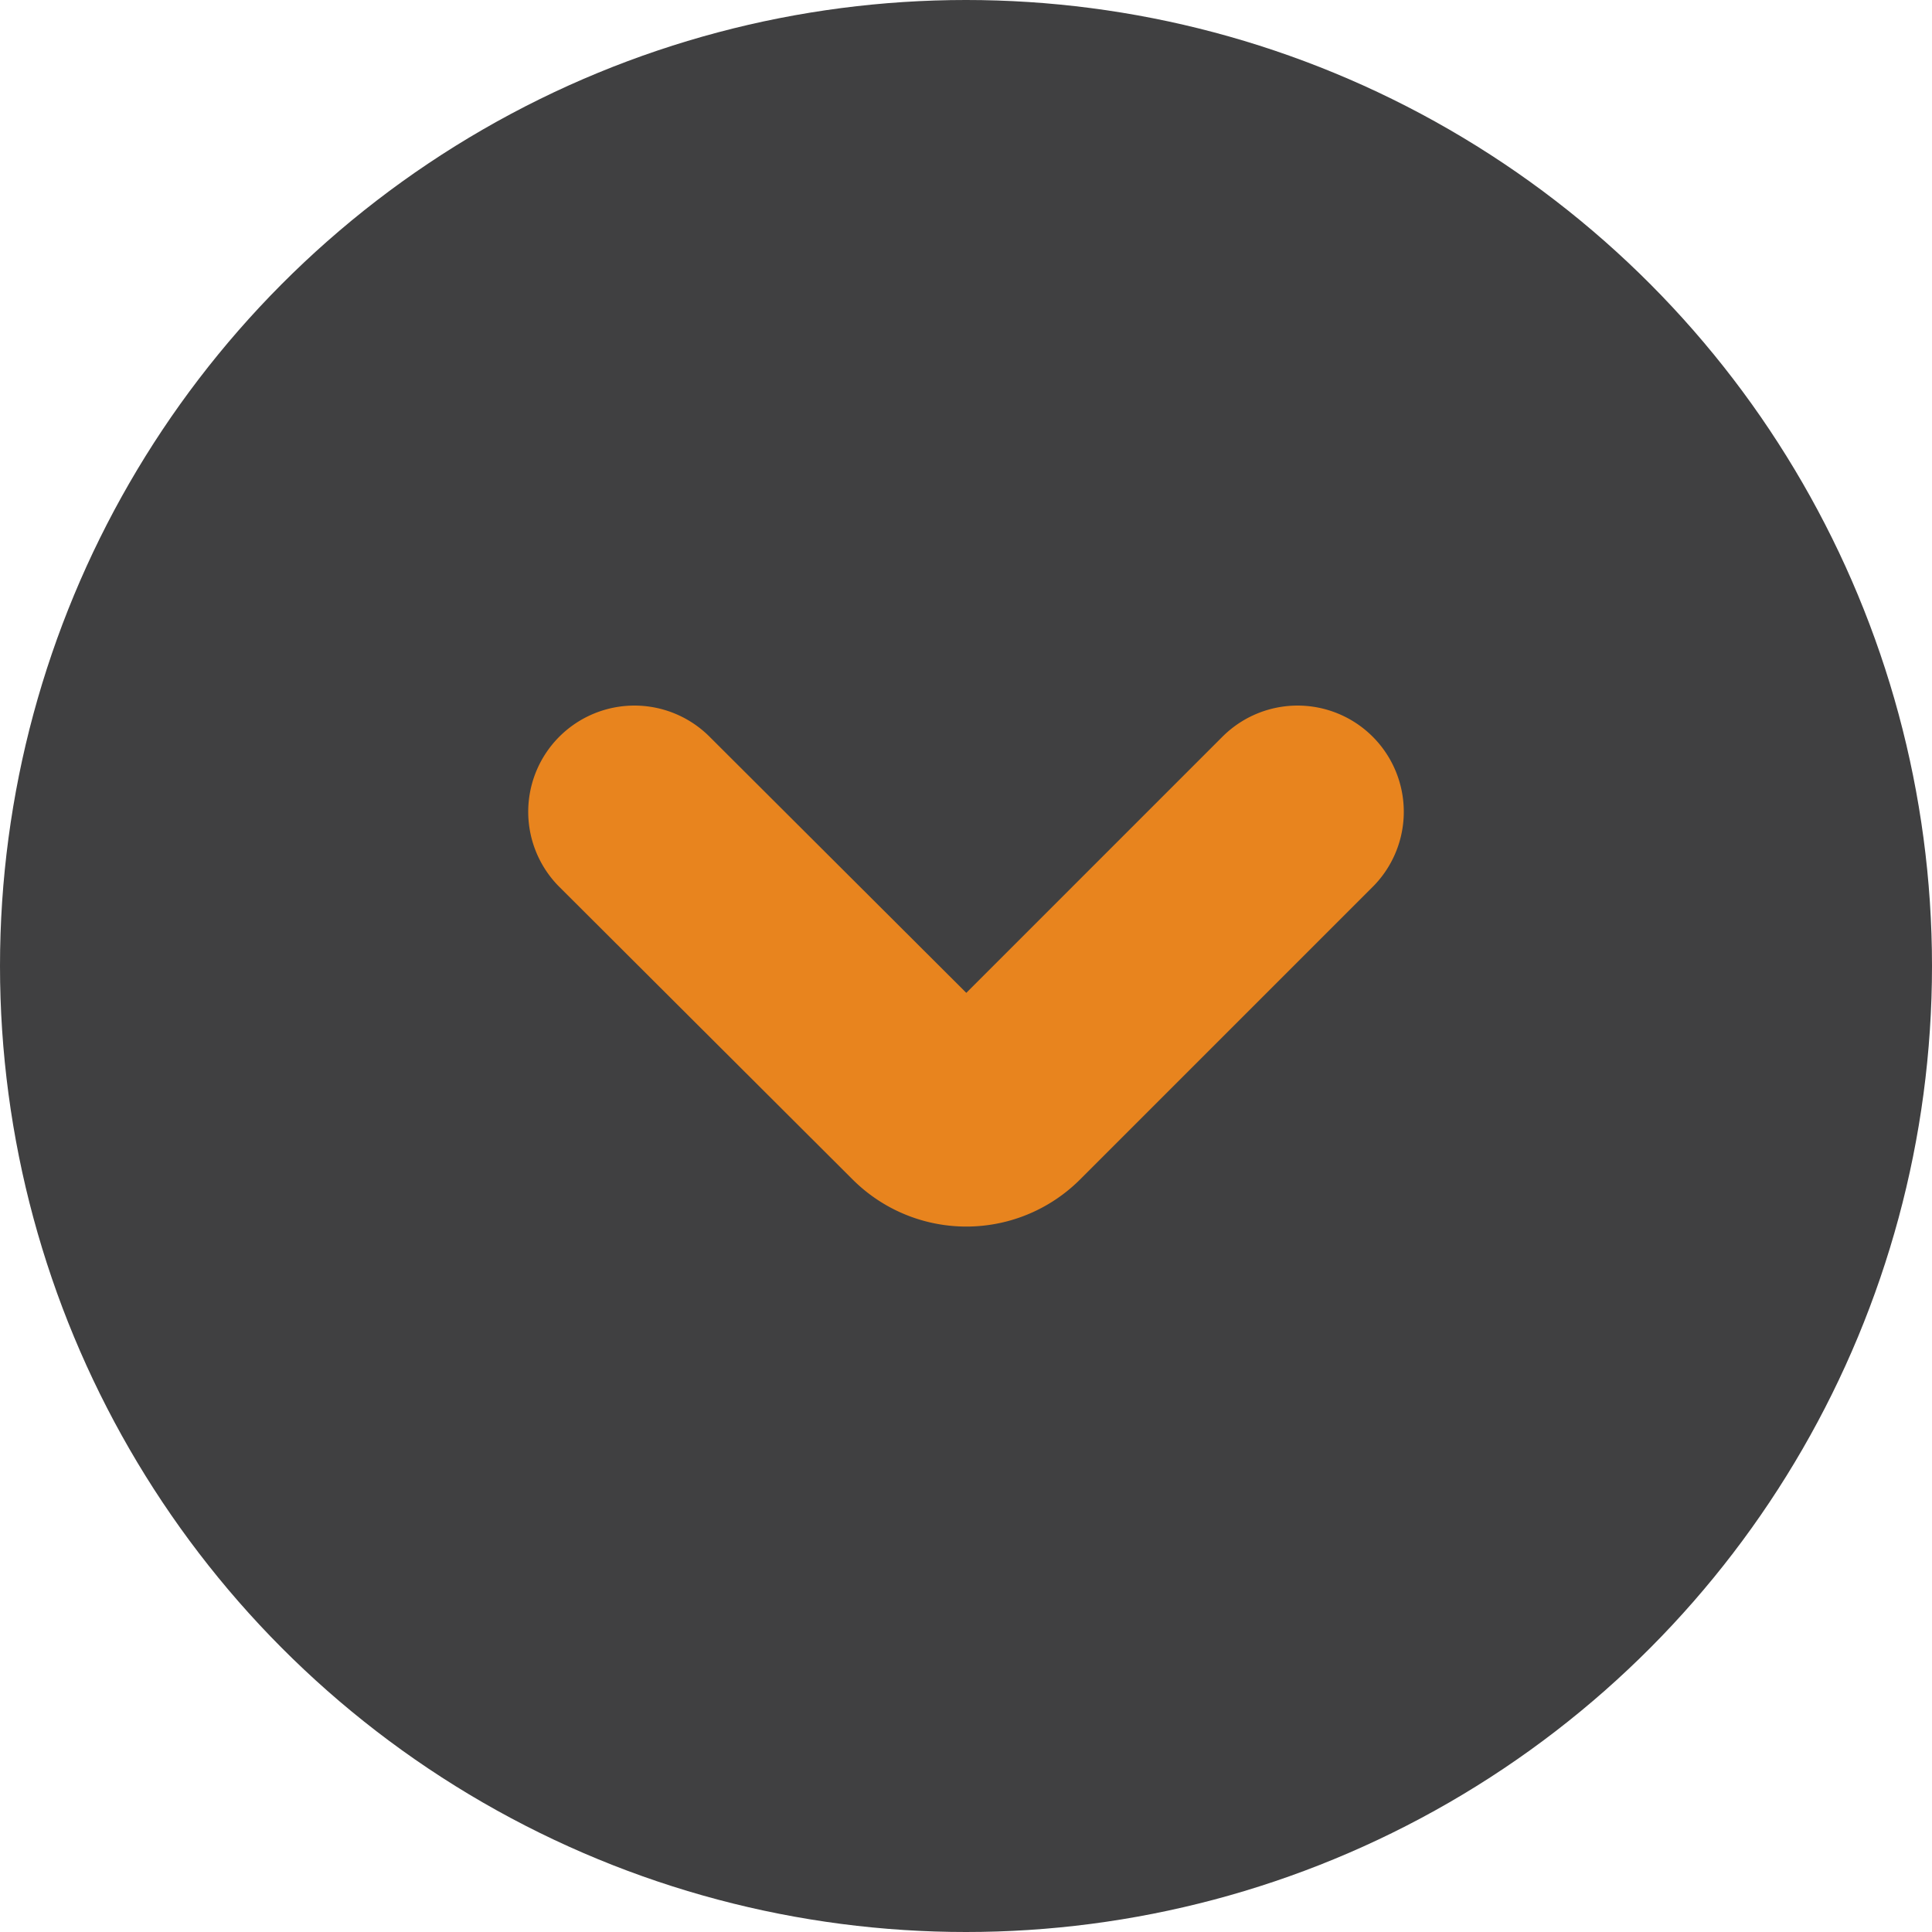
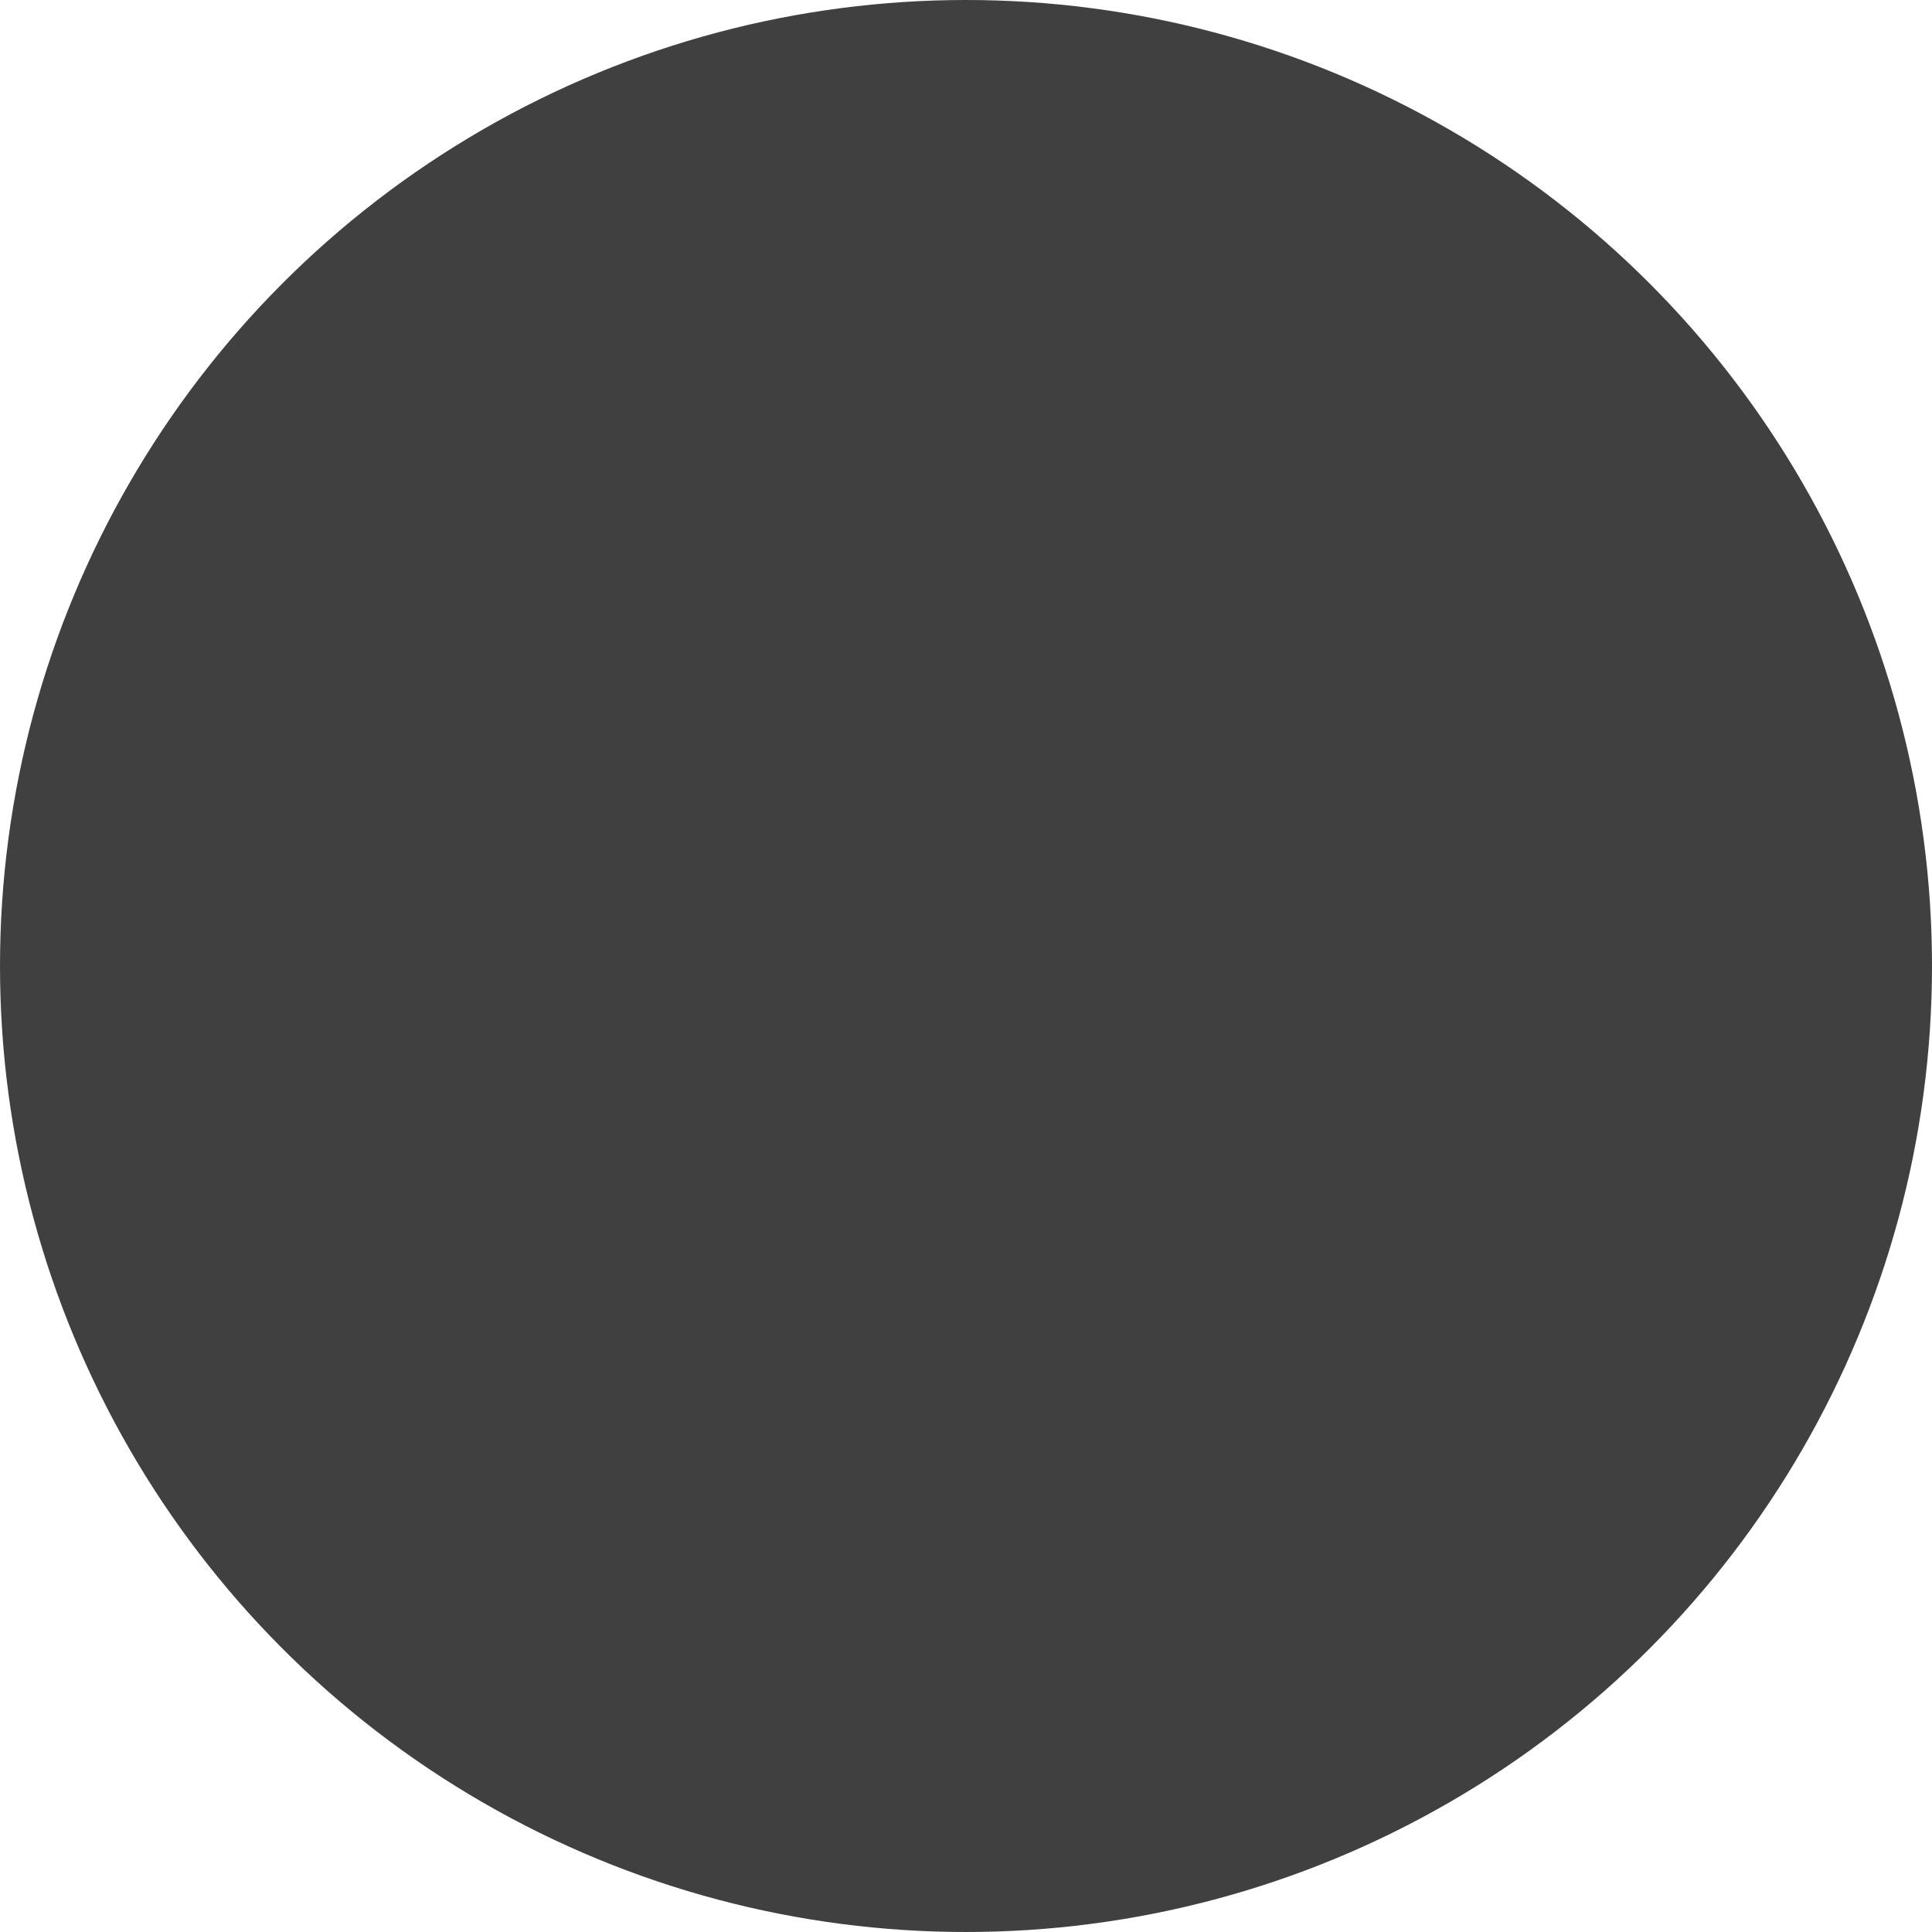
<svg xmlns="http://www.w3.org/2000/svg" viewBox="0 0 27.56 27.56">
  <defs>
    <style>.cls-1{fill:#404041;}.cls-2{fill:none;stroke:#e8841e;stroke-linecap:round;stroke-linejoin:round;stroke-width:3.03px;}</style>
  </defs>
  <title>Asset 7_1</title>
  <g id="Layer_2" data-name="Layer 2">
    <g id="Layer_1-2" data-name="Layer 1">
      <g id="DownButton">
        <circle class="cls-1" cx="13.78" cy="13.78" r="13.78" />
-         <path class="cls-2" d="M18.51,11.58l-4.17,4.17a.78.78,0,0,1-1.11,0L9.05,11.58" />
      </g>
    </g>
  </g>
</svg>